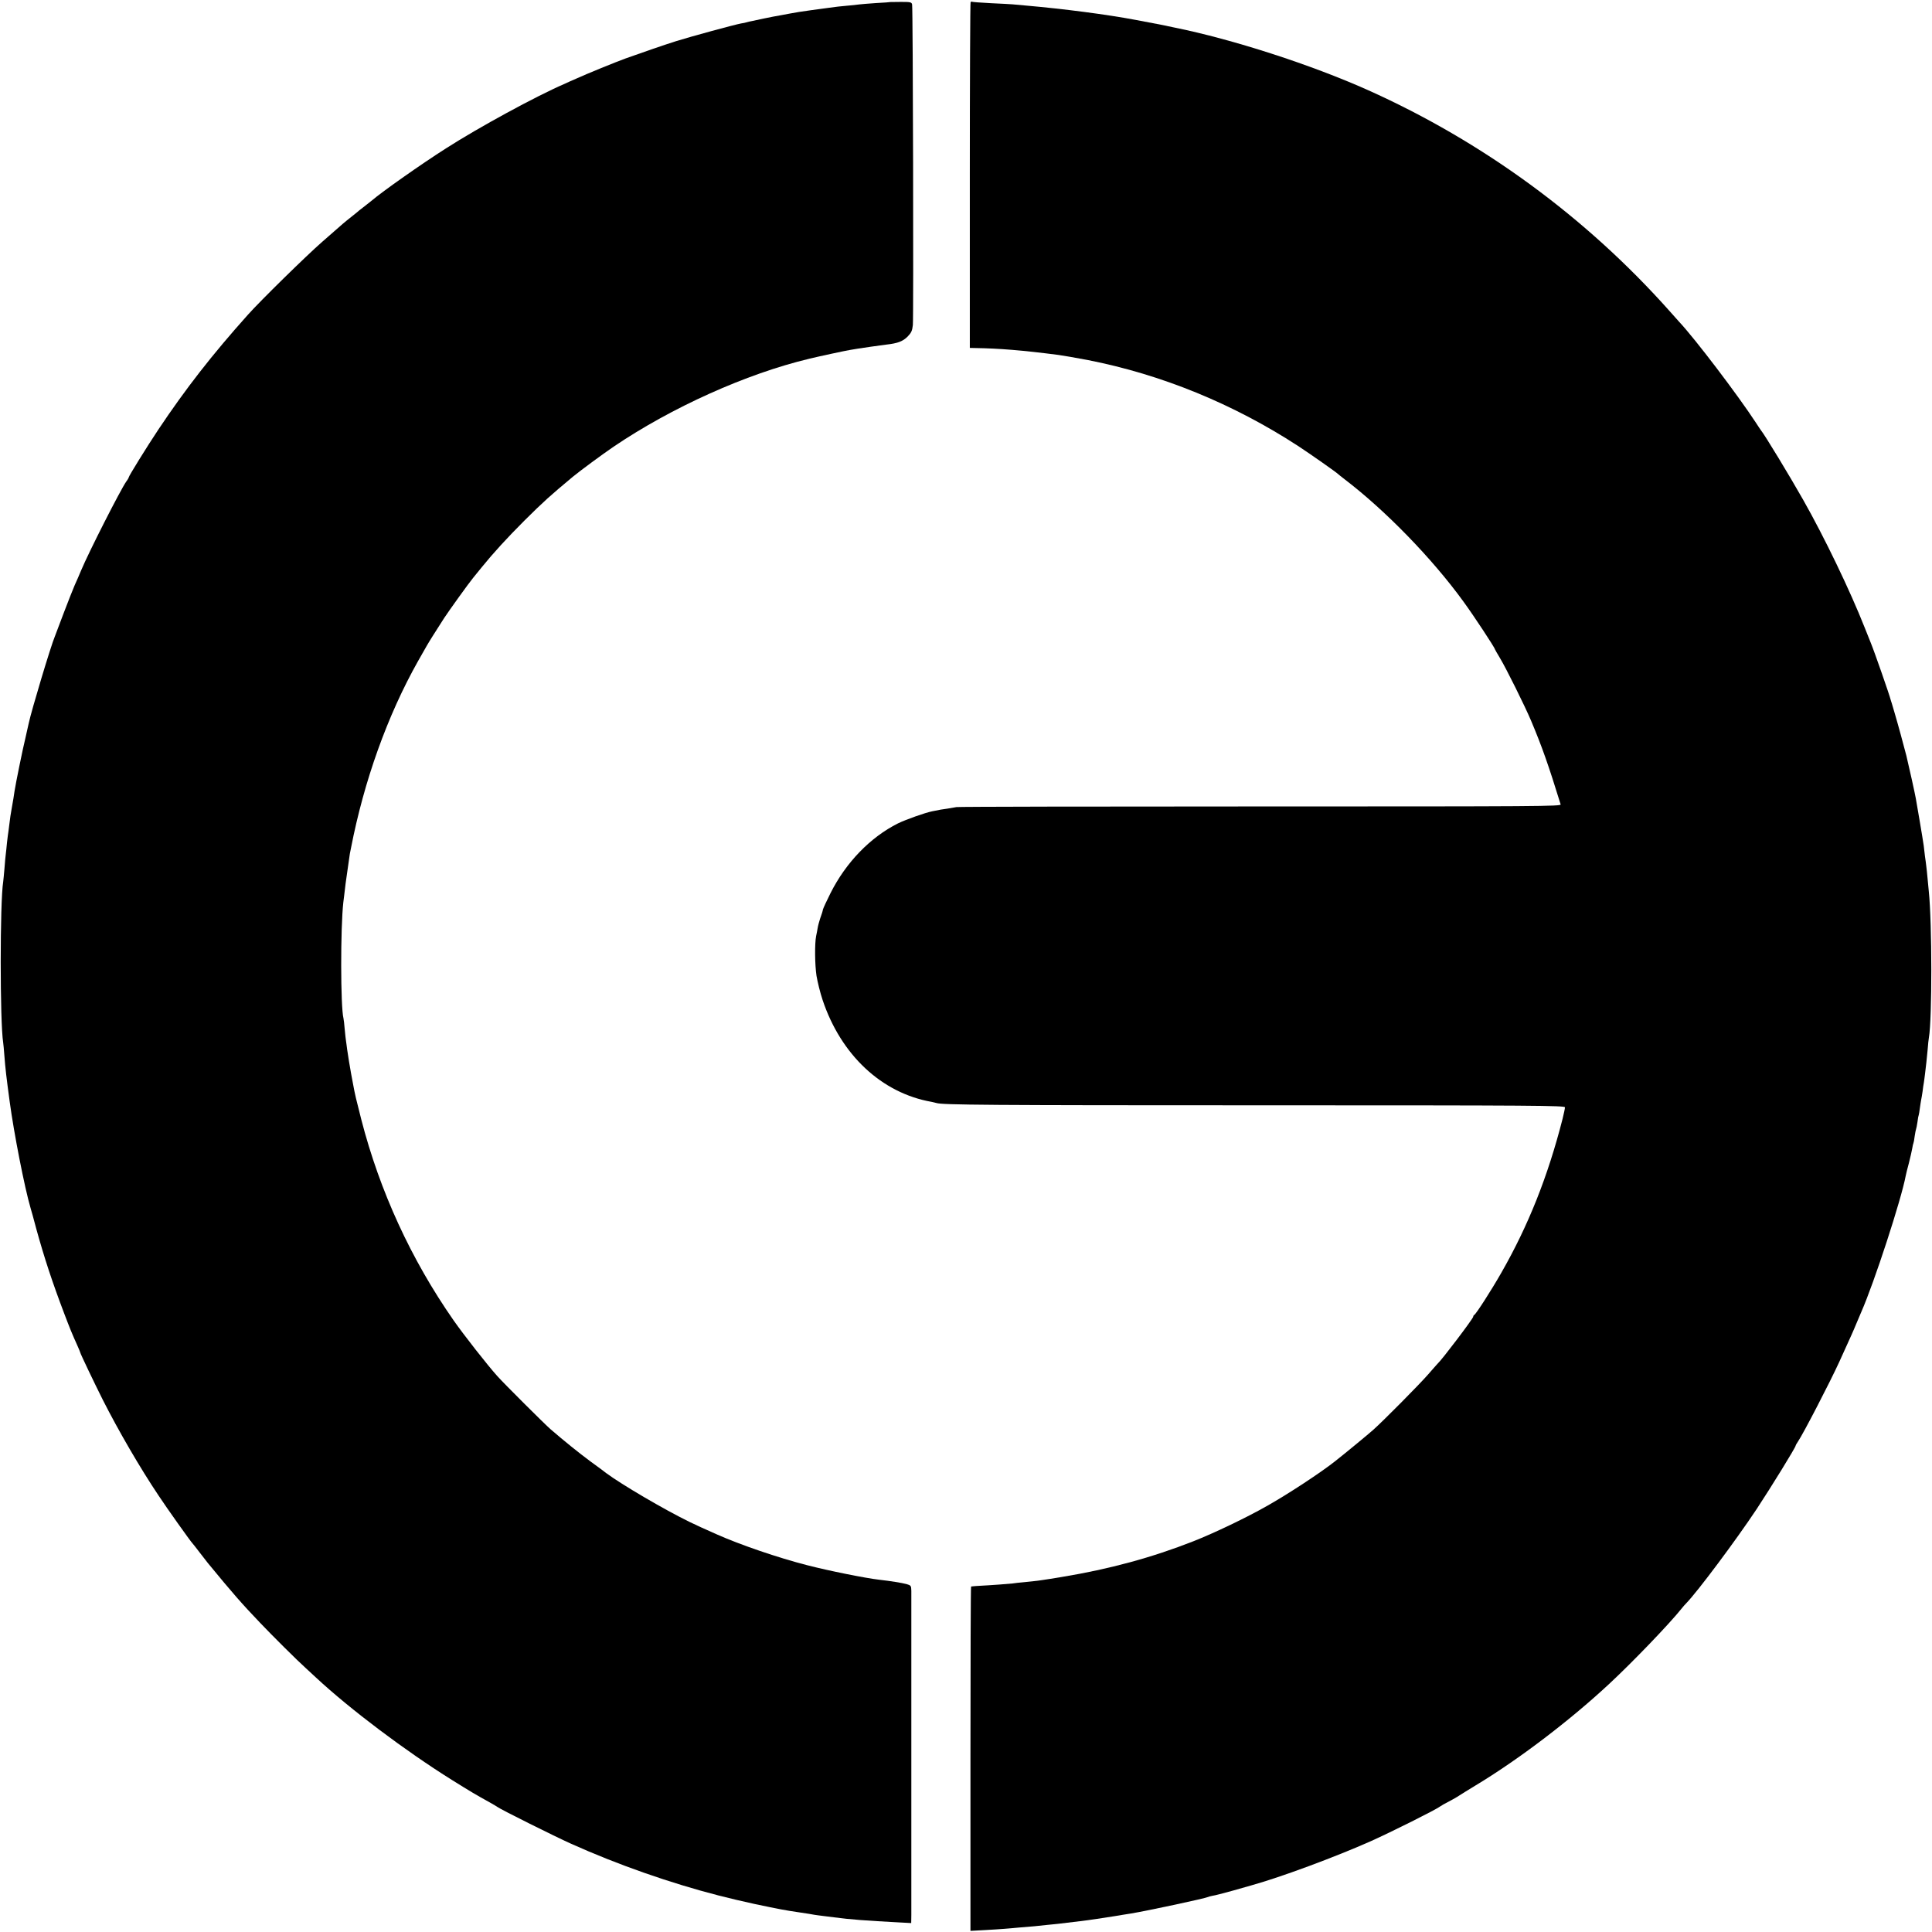
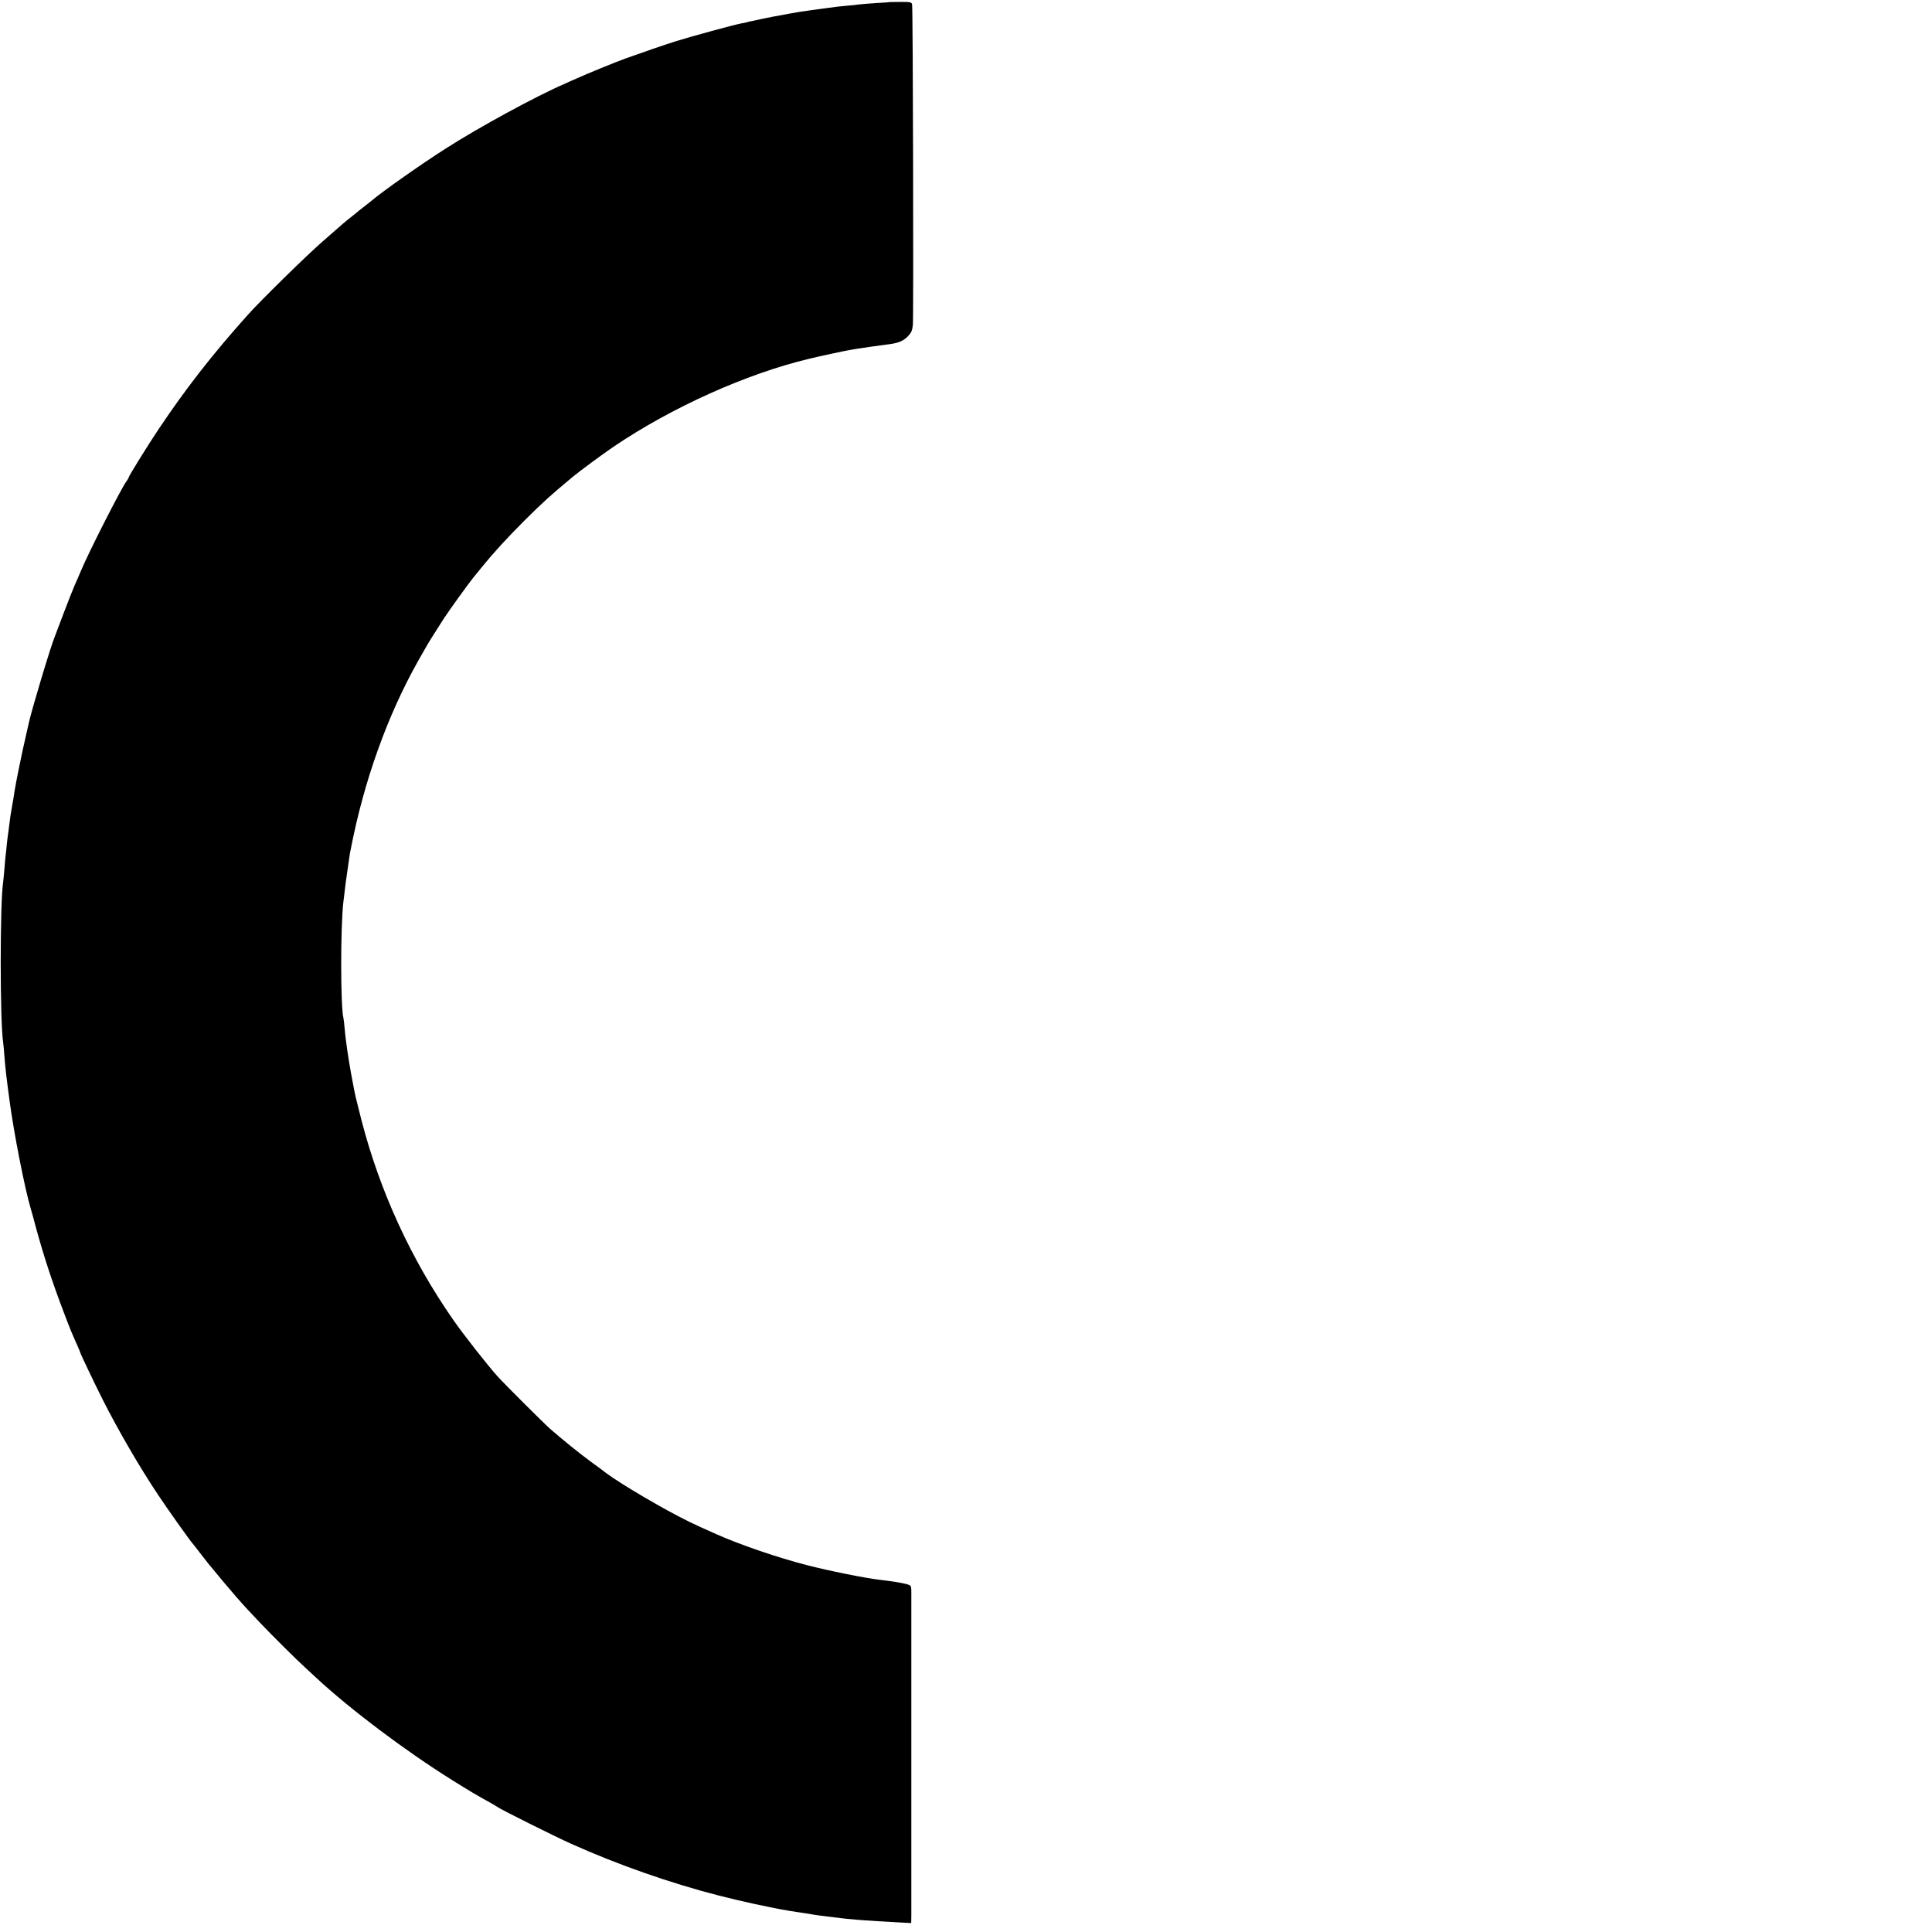
<svg xmlns="http://www.w3.org/2000/svg" version="1.0" width="1516pt" height="1516pt" viewBox="0 0 1516 1516" preserveAspectRatio="xMidYMid meet">
  <g transform="translate(0,1516) scale(0.1,-0.1)" fill="#000000" stroke="none">
    <path d="M6987 15144 c-1 -1 -51 -5 -112 -8 -60 -4 -121 -9 -135 -11 -14 -2 -56 -7 -95 -10 -38 -3 -101 -10 -140 -16 -38 -5 -101 -14 -140 -19 -74 -10 -124 -18 -165 -26 -14 -3 -47 -9 -75 -14 -27 -4 -86 -16 -130 -25 -44 -9 -88 -19 -98 -21 -10 -2 -26 -5 -35 -8 -9 -3 -30 -8 -47 -10 -49 -9 -392 -102 -510 -139 -101 -32 -254 -85 -397 -136 -75 -27 -310 -123 -384 -157 -33 -14 -75 -33 -94 -42 -223 -96 -676 -343 -930 -506 -192 -122 -503 -341 -583 -410 -12 -10 -38 -30 -57 -45 -19 -14 -37 -28 -40 -31 -3 -3 -27 -23 -55 -45 -27 -21 -61 -49 -75 -61 -14 -12 -86 -75 -160 -140 -124 -108 -490 -467 -585 -574 -282 -315 -488 -580 -702 -900 -90 -135 -233 -366 -233 -376 0 -3 -8 -18 -19 -32 -46 -66 -293 -551 -355 -699 -14 -35 -37 -86 -50 -115 -13 -29 -51 -127 -86 -218 -34 -91 -66 -174 -70 -185 -30 -70 -184 -582 -205 -682 -2 -10 -13 -58 -24 -107 -24 -98 -78 -365 -87 -424 -6 -43 -9 -61 -23 -140 -6 -31 -13 -79 -16 -107 -3 -27 -7 -59 -9 -70 -2 -11 -7 -49 -11 -85 -3 -36 -8 -78 -10 -95 -2 -16 -7 -66 -10 -110 -4 -44 -8 -91 -10 -104 -26 -158 -26 -1102 0 -1263 2 -13 6 -57 9 -98 8 -106 16 -172 42 -365 33 -245 117 -676 164 -835 6 -19 26 -91 44 -160 63 -229 127 -423 221 -670 45 -118 56 -146 105 -255 11 -25 20 -47 20 -49 0 -7 111 -240 177 -371 121 -239 292 -534 437 -750 63 -96 256 -367 266 -375 3 -3 28 -34 55 -70 28 -36 57 -74 66 -85 200 -243 265 -317 409 -468 96 -101 295 -299 360 -357 19 -18 55 -51 80 -74 269 -250 700 -574 1066 -803 151 -94 186 -115 302 -179 26 -15 52 -30 57 -34 23 -18 450 -231 575 -287 367 -165 779 -309 1160 -407 74 -19 200 -49 280 -66 195 -41 242 -50 345 -65 85 -13 101 -15 125 -20 14 -2 48 -7 75 -10 28 -3 64 -8 80 -10 126 -17 251 -26 513 -40 l92 -5 1 62 c0 79 0 2488 0 2545 -1 40 -3 43 -38 53 -38 10 -125 24 -213 34 -106 12 -396 70 -570 115 -222 57 -522 159 -710 243 -106 47 -139 62 -210 96 -200 98 -531 292 -655 384 -5 5 -59 45 -120 89 -97 72 -207 161 -315 254 -45 39 -363 356 -416 415 -80 89 -265 325 -346 441 -333 478 -578 1012 -723 1574 -44 173 -48 189 -65 280 -5 28 -12 64 -15 80 -11 60 -24 141 -31 190 -3 28 -8 58 -9 67 -2 9 -6 49 -10 90 -3 40 -8 80 -10 88 -23 90 -24 707 -1 910 3 19 7 60 11 90 3 30 10 82 15 115 5 33 12 80 15 105 3 25 8 56 10 70 3 14 7 34 9 45 102 526 286 1041 526 1467 29 51 61 107 70 123 18 32 66 107 135 215 40 61 191 271 227 315 9 11 40 49 69 85 90 111 199 230 334 365 151 150 199 193 380 344 58 48 232 176 320 236 455 308 1041 572 1535 690 64 16 292 65 320 69 19 3 46 8 60 10 34 6 164 24 225 32 89 10 128 25 166 62 30 31 37 46 42 92 6 61 1 2483 -6 2515 -4 18 -12 20 -86 20 -45 0 -83 -1 -84 -1z" />
-     <path d="M7616 15143 c-3 -3 -6 -615 -6 -1360 l0 -1353 43 -1 c187 -3 365 -17 652 -54 37 -5 156 -26 230 -40 578 -113 1143 -344 1650 -674 95 -62 304 -209 315 -221 3 -3 25 -21 50 -40 320 -244 687 -621 933 -960 79 -108 247 -363 247 -374 0 -2 18 -33 39 -68 49 -81 195 -375 245 -493 85 -202 135 -343 232 -657 5 -15 -154 -16 -2353 -16 -1297 0 -2371 -2 -2388 -5 -16 -3 -48 -8 -70 -12 -40 -5 -62 -9 -120 -21 -56 -11 -207 -65 -269 -95 -217 -109 -409 -307 -530 -549 -29 -58 -55 -114 -58 -125 -2 -11 -6 -23 -7 -27 -1 -4 -8 -25 -16 -47 -7 -22 -16 -54 -19 -73 -3 -18 -8 -46 -12 -63 -12 -60 -10 -226 3 -312 8 -48 29 -134 48 -190 144 -431 463 -730 855 -799 14 -3 31 -7 38 -9 43 -15 408 -18 2560 -18 2152 0 2372 -2 2372 -16 0 -9 -9 -50 -19 -91 -115 -451 -269 -838 -481 -1208 -78 -137 -199 -325 -212 -330 -4 -2 -8 -8 -8 -14 0 -14 -246 -339 -279 -368 -3 -3 -37 -41 -75 -85 -68 -78 -352 -365 -431 -435 -32 -29 -226 -189 -295 -243 -110 -88 -370 -259 -535 -352 -161 -92 -416 -214 -581 -279 -326 -128 -656 -218 -1032 -280 -150 -25 -192 -31 -297 -41 -33 -3 -73 -7 -90 -10 -25 -3 -153 -13 -285 -20 -19 -2 -37 -3 -40 -4 -3 0 -5 -609 -5 -1351 l0 -1351 110 6 c60 3 130 8 155 10 25 2 77 6 115 10 39 3 93 8 120 10 28 3 70 7 95 10 25 2 65 7 90 9 48 6 109 13 175 21 56 6 195 27 275 40 17 3 44 7 60 10 17 3 45 7 63 10 129 21 590 120 607 130 3 2 18 6 33 9 54 11 74 17 162 41 50 14 113 32 141 40 231 64 660 223 939 347 161 72 517 250 545 273 8 6 39 24 69 39 30 16 66 36 80 46 14 9 73 46 131 81 332 200 733 504 1045 794 182 169 473 471 571 594 10 13 26 31 35 40 89 91 392 497 554 741 112 170 305 483 305 496 0 3 8 18 18 32 40 58 251 465 325 627 99 218 107 235 133 298 14 34 32 76 39 92 101 229 314 882 349 1070 2 11 13 56 25 100 11 44 23 95 26 114 3 19 7 37 9 40 2 3 7 28 10 55 4 27 9 52 11 56 2 4 7 29 11 56 3 27 8 52 10 55 1 3 6 28 9 55 4 27 8 56 10 64 2 8 7 38 11 65 3 28 8 58 10 69 2 10 6 44 10 75 3 31 8 70 10 86 2 17 6 62 10 100 3 39 7 81 10 95 25 143 25 898 -1 1145 -2 22 -7 69 -10 105 -3 36 -8 79 -10 95 -2 17 -6 50 -10 75 -3 25 -8 63 -10 85 -3 22 -17 108 -31 190 -14 83 -28 164 -31 180 -5 31 -55 257 -74 335 -18 71 -69 258 -92 335 -12 39 -22 73 -23 78 -1 4 -3 9 -4 12 -1 3 -3 8 -4 13 -8 35 -129 382 -156 447 -5 11 -26 65 -48 120 -114 289 -317 711 -484 1005 -103 182 -301 509 -331 545 -4 6 -23 33 -40 60 -140 214 -476 657 -602 791 -5 6 -39 43 -74 83 -655 736 -1466 1330 -2367 1734 -442 198 -1062 399 -1519 491 -44 9 -91 19 -105 22 -22 4 -57 11 -200 38 -221 42 -568 87 -855 112 -44 4 -93 8 -110 10 -16 1 -93 6 -170 9 -77 4 -143 9 -146 11 -3 2 -9 1 -13 -3z" />
  </g>
</svg>